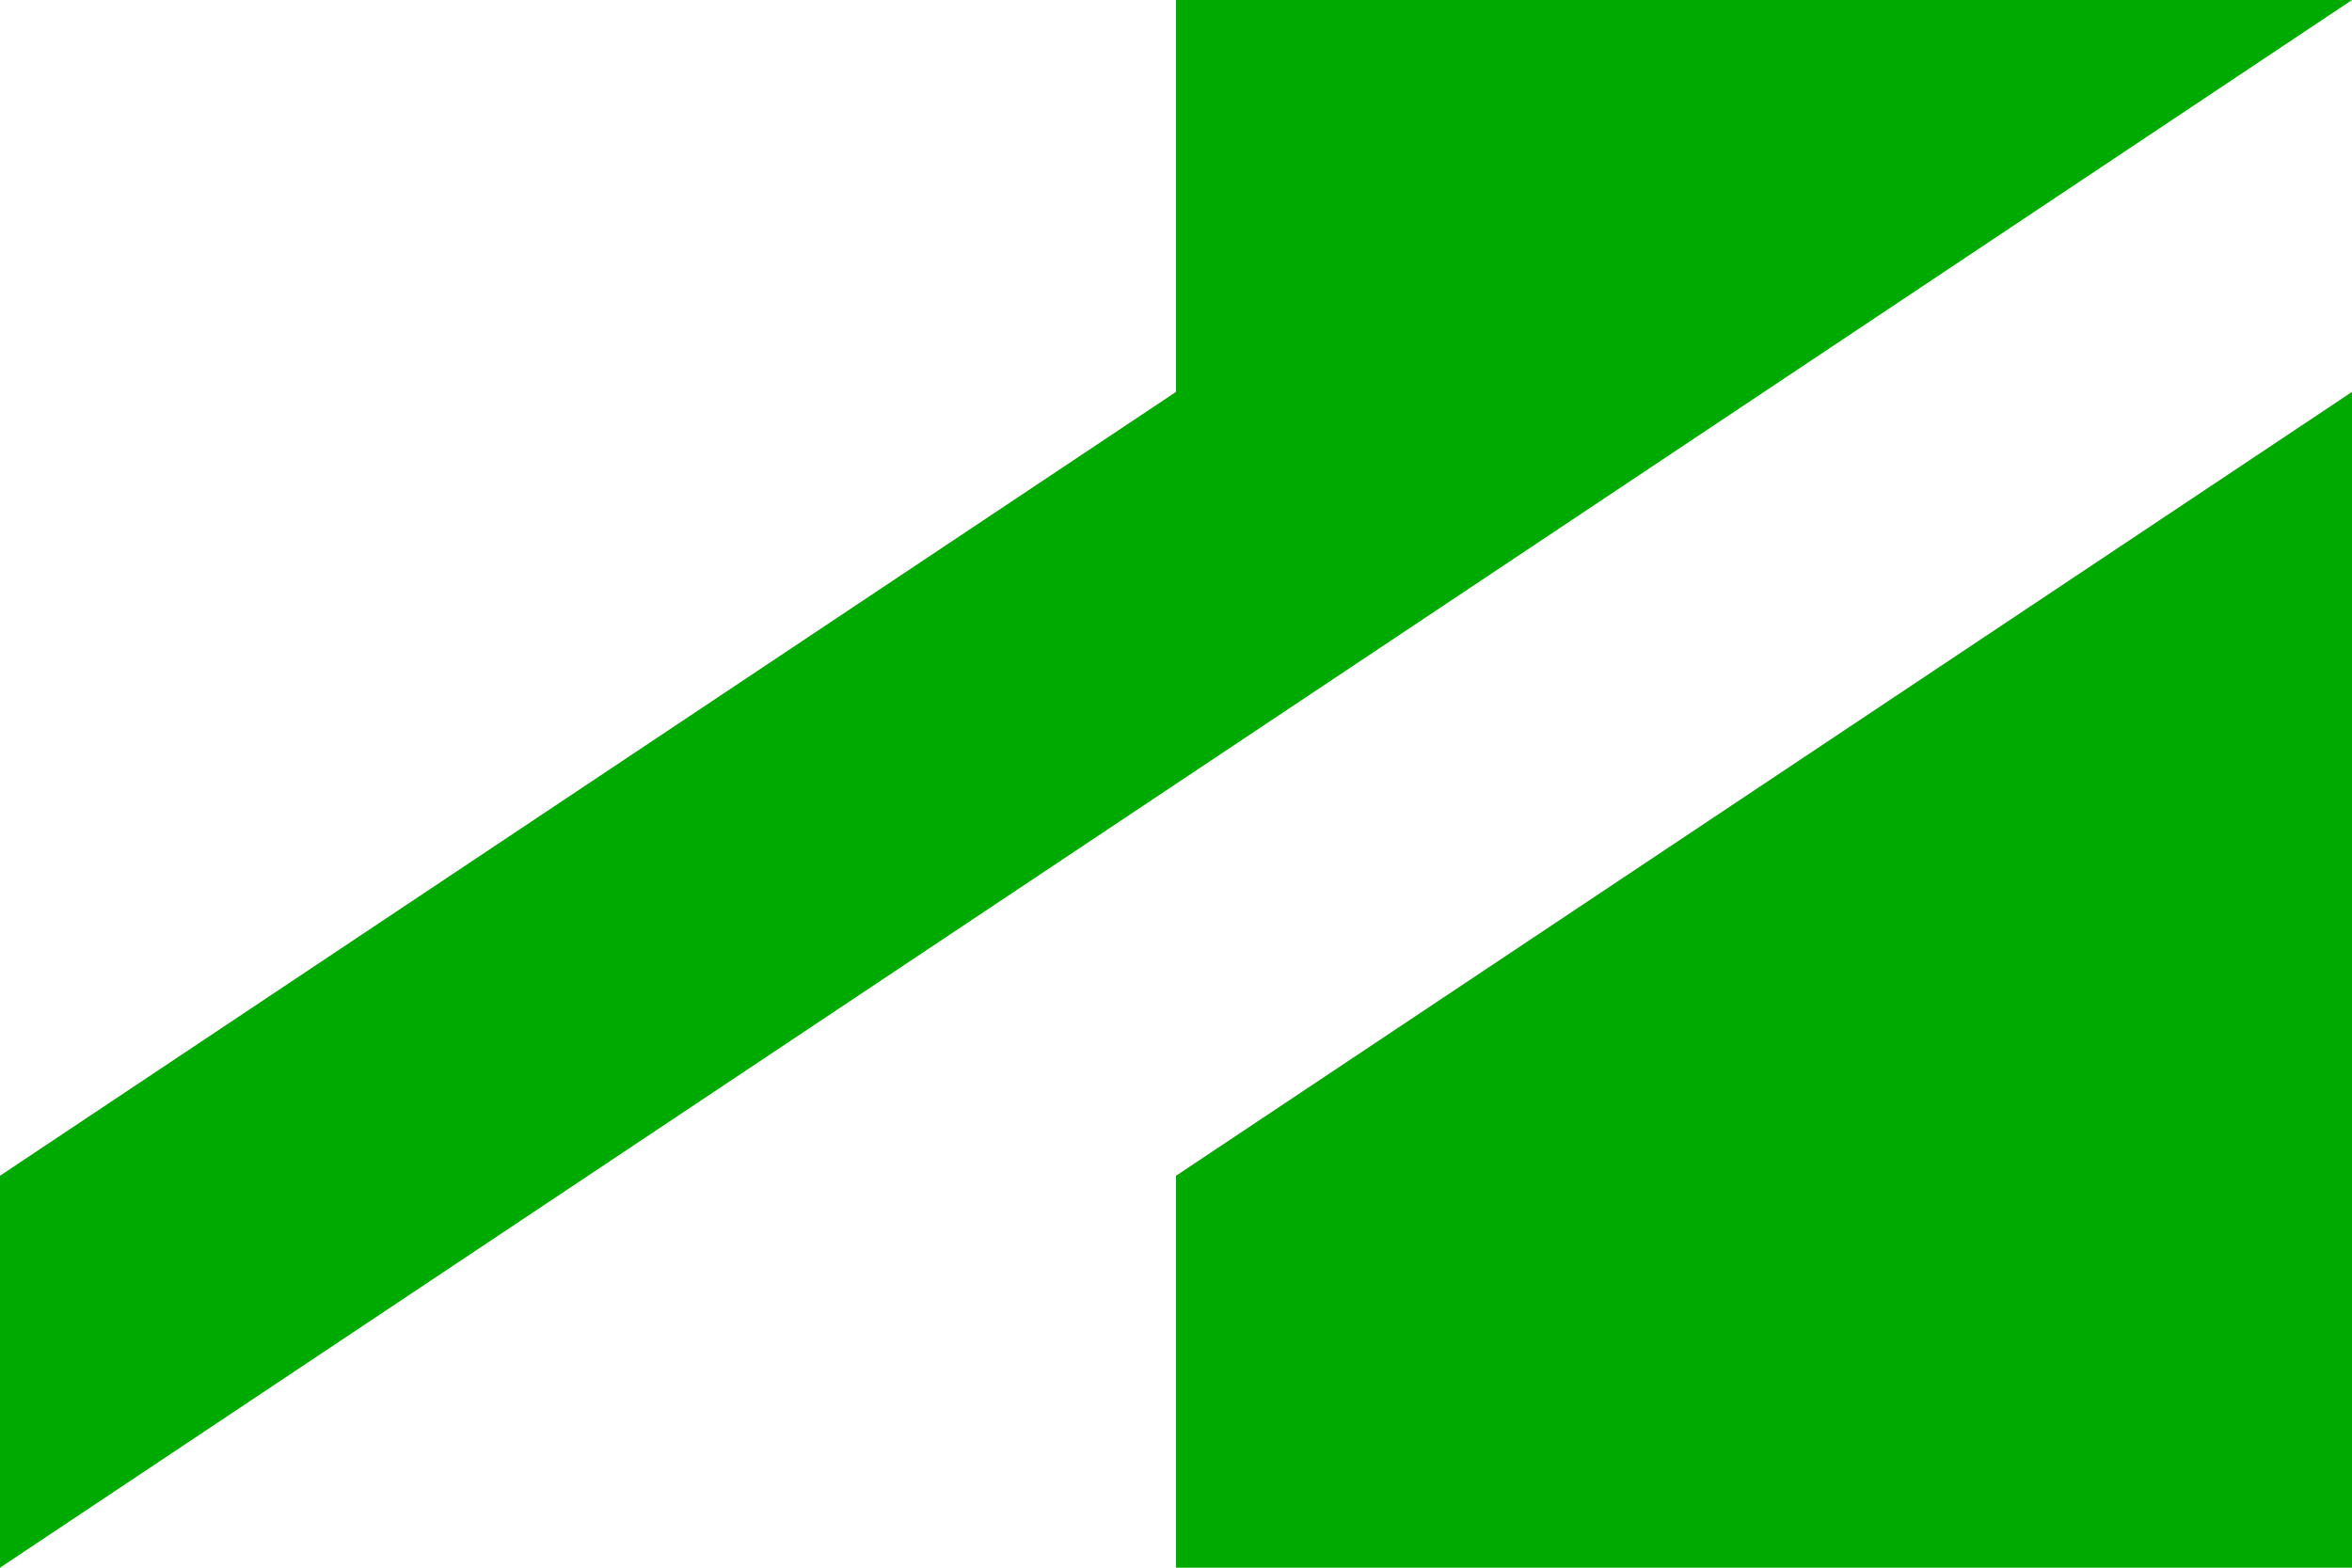
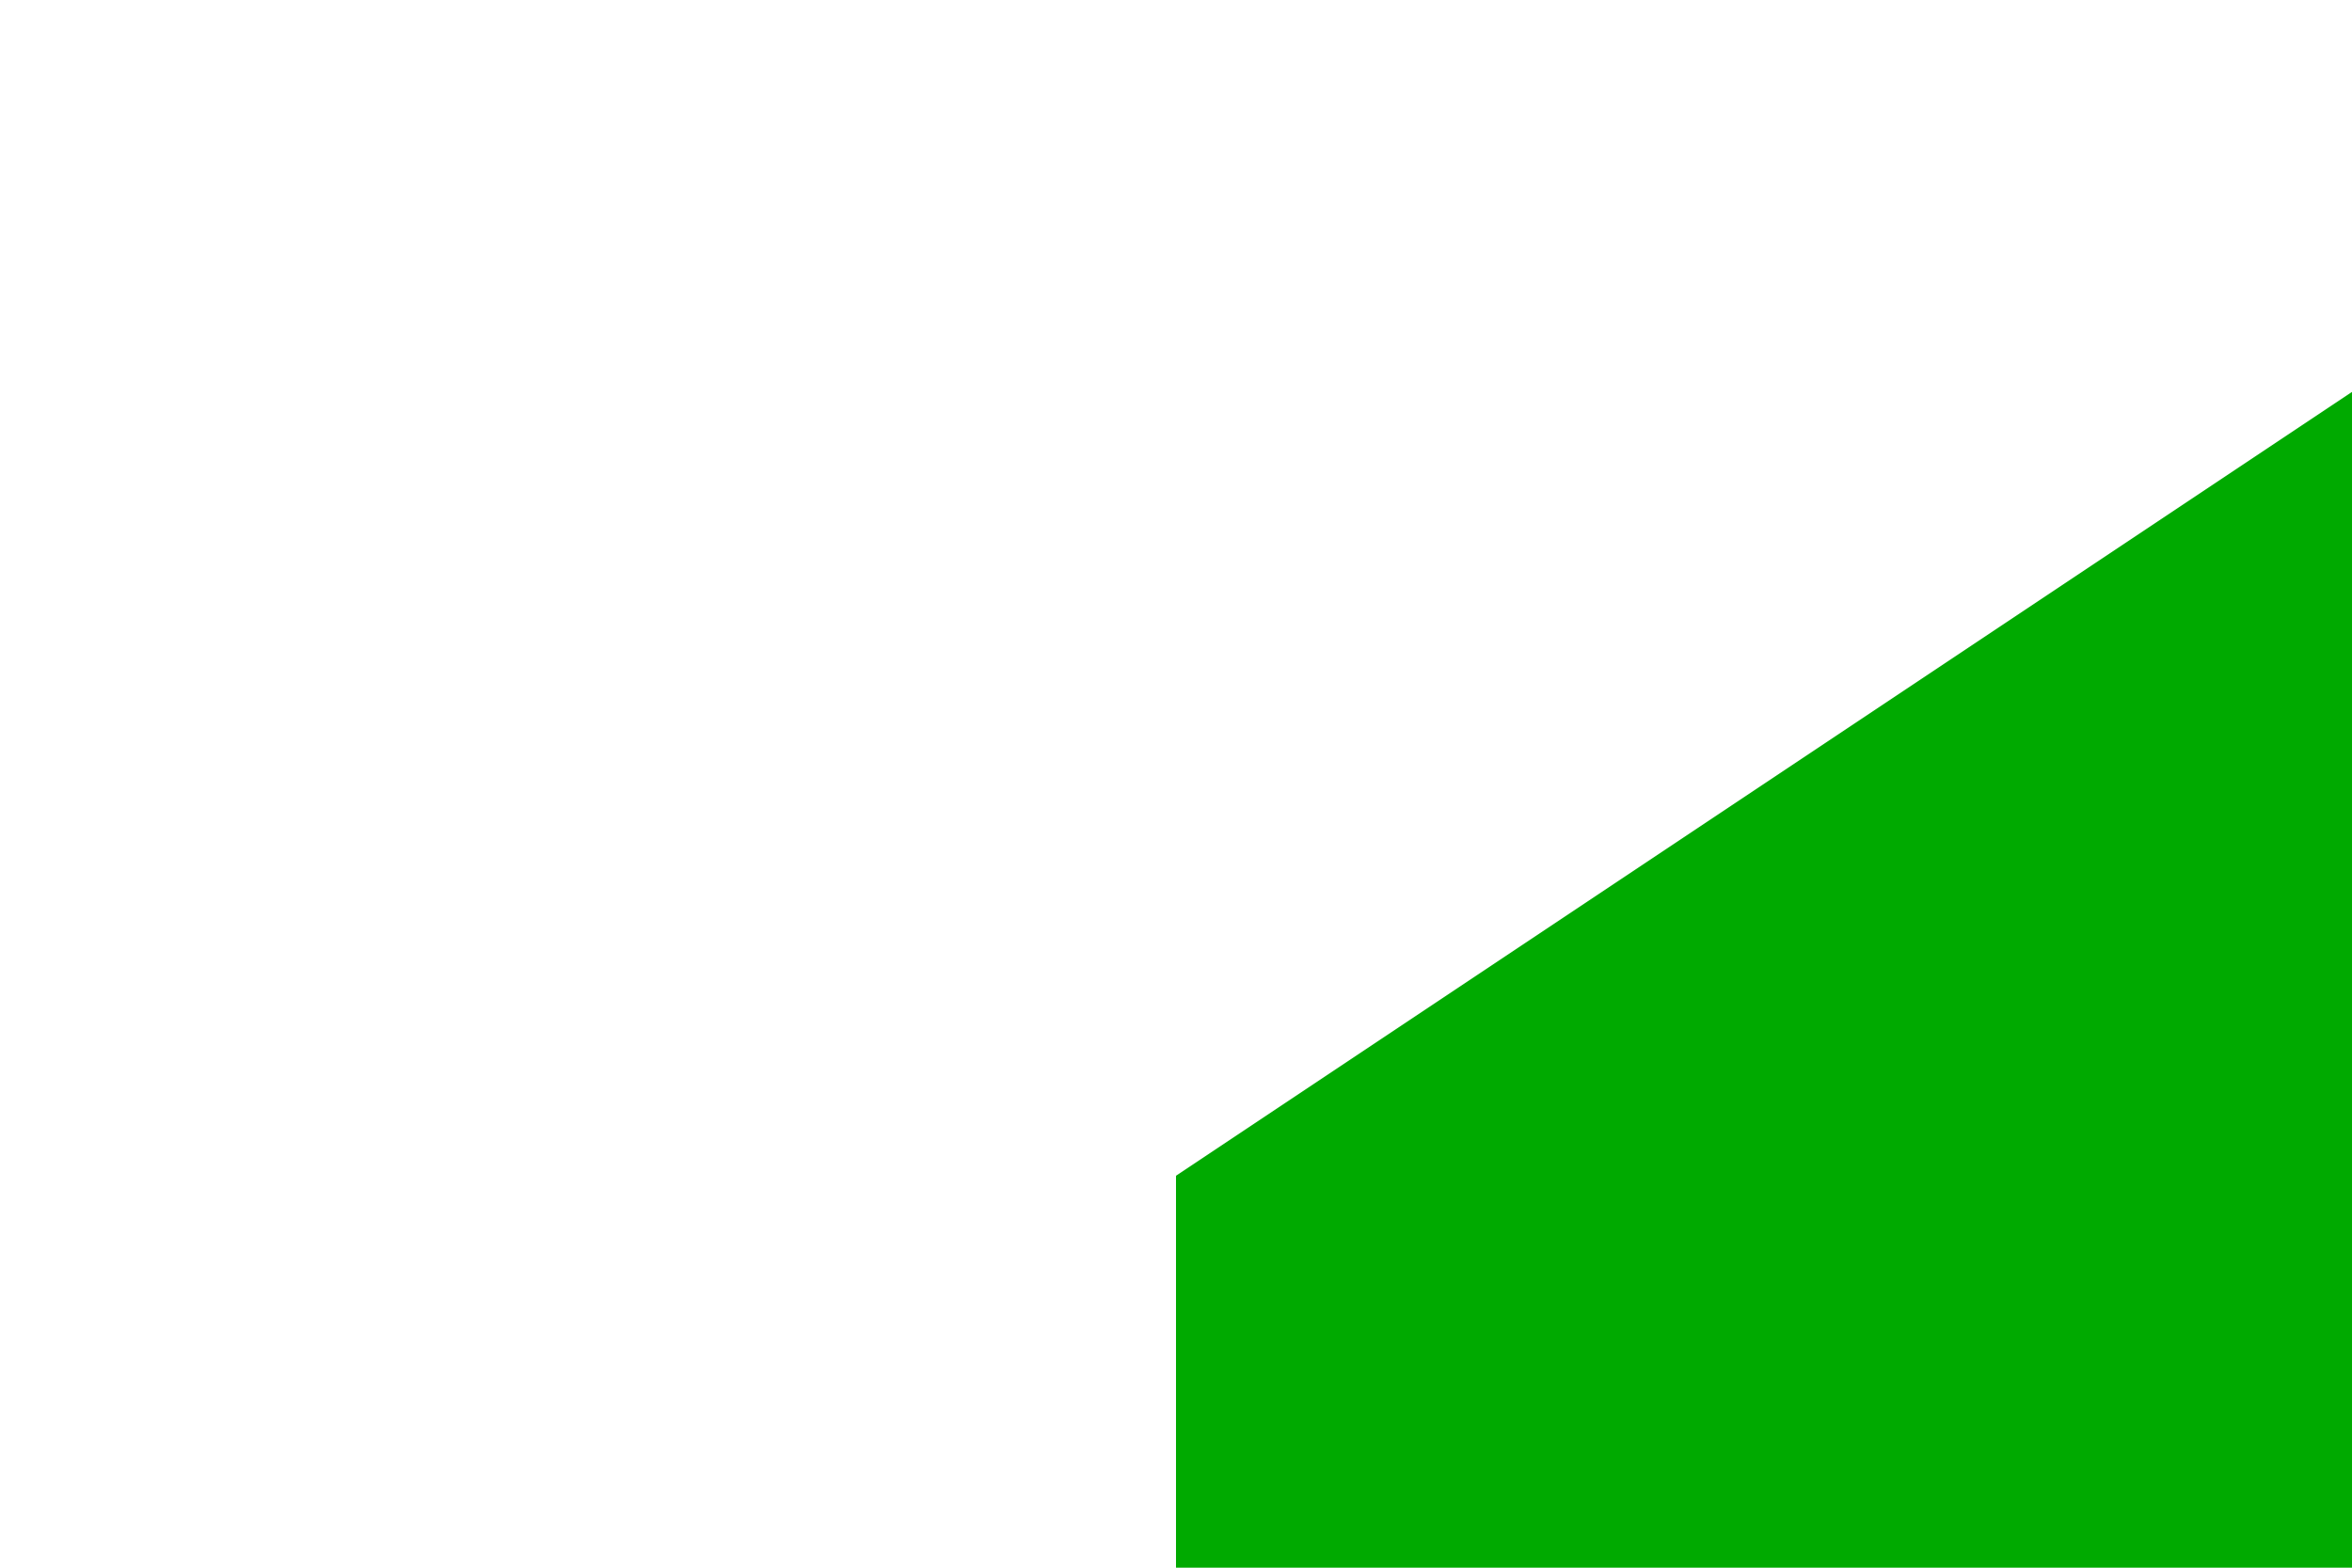
<svg xmlns="http://www.w3.org/2000/svg" version="1.1" width="600" height="400" id="prisnotice_flag_svg">
  <desc>Flag of Přísnotice (CZ)</desc>
  <rect fill="#fff" width="600" height="400" />
-   <path fill="#0a0" d="M 300 0 L 300 100 L 0 300 L 0 400 L 300 200 L 600 0 L 300 0 z" />
-   <path fill="#0a0" d="M 300,400 L 300,300 L 600,100 L 600,400 L 300,400 z" />
+   <path fill="#0a0" d="M 300,400 L 300,300 L 600,100 L 600,400 L 300,400 " />
</svg>